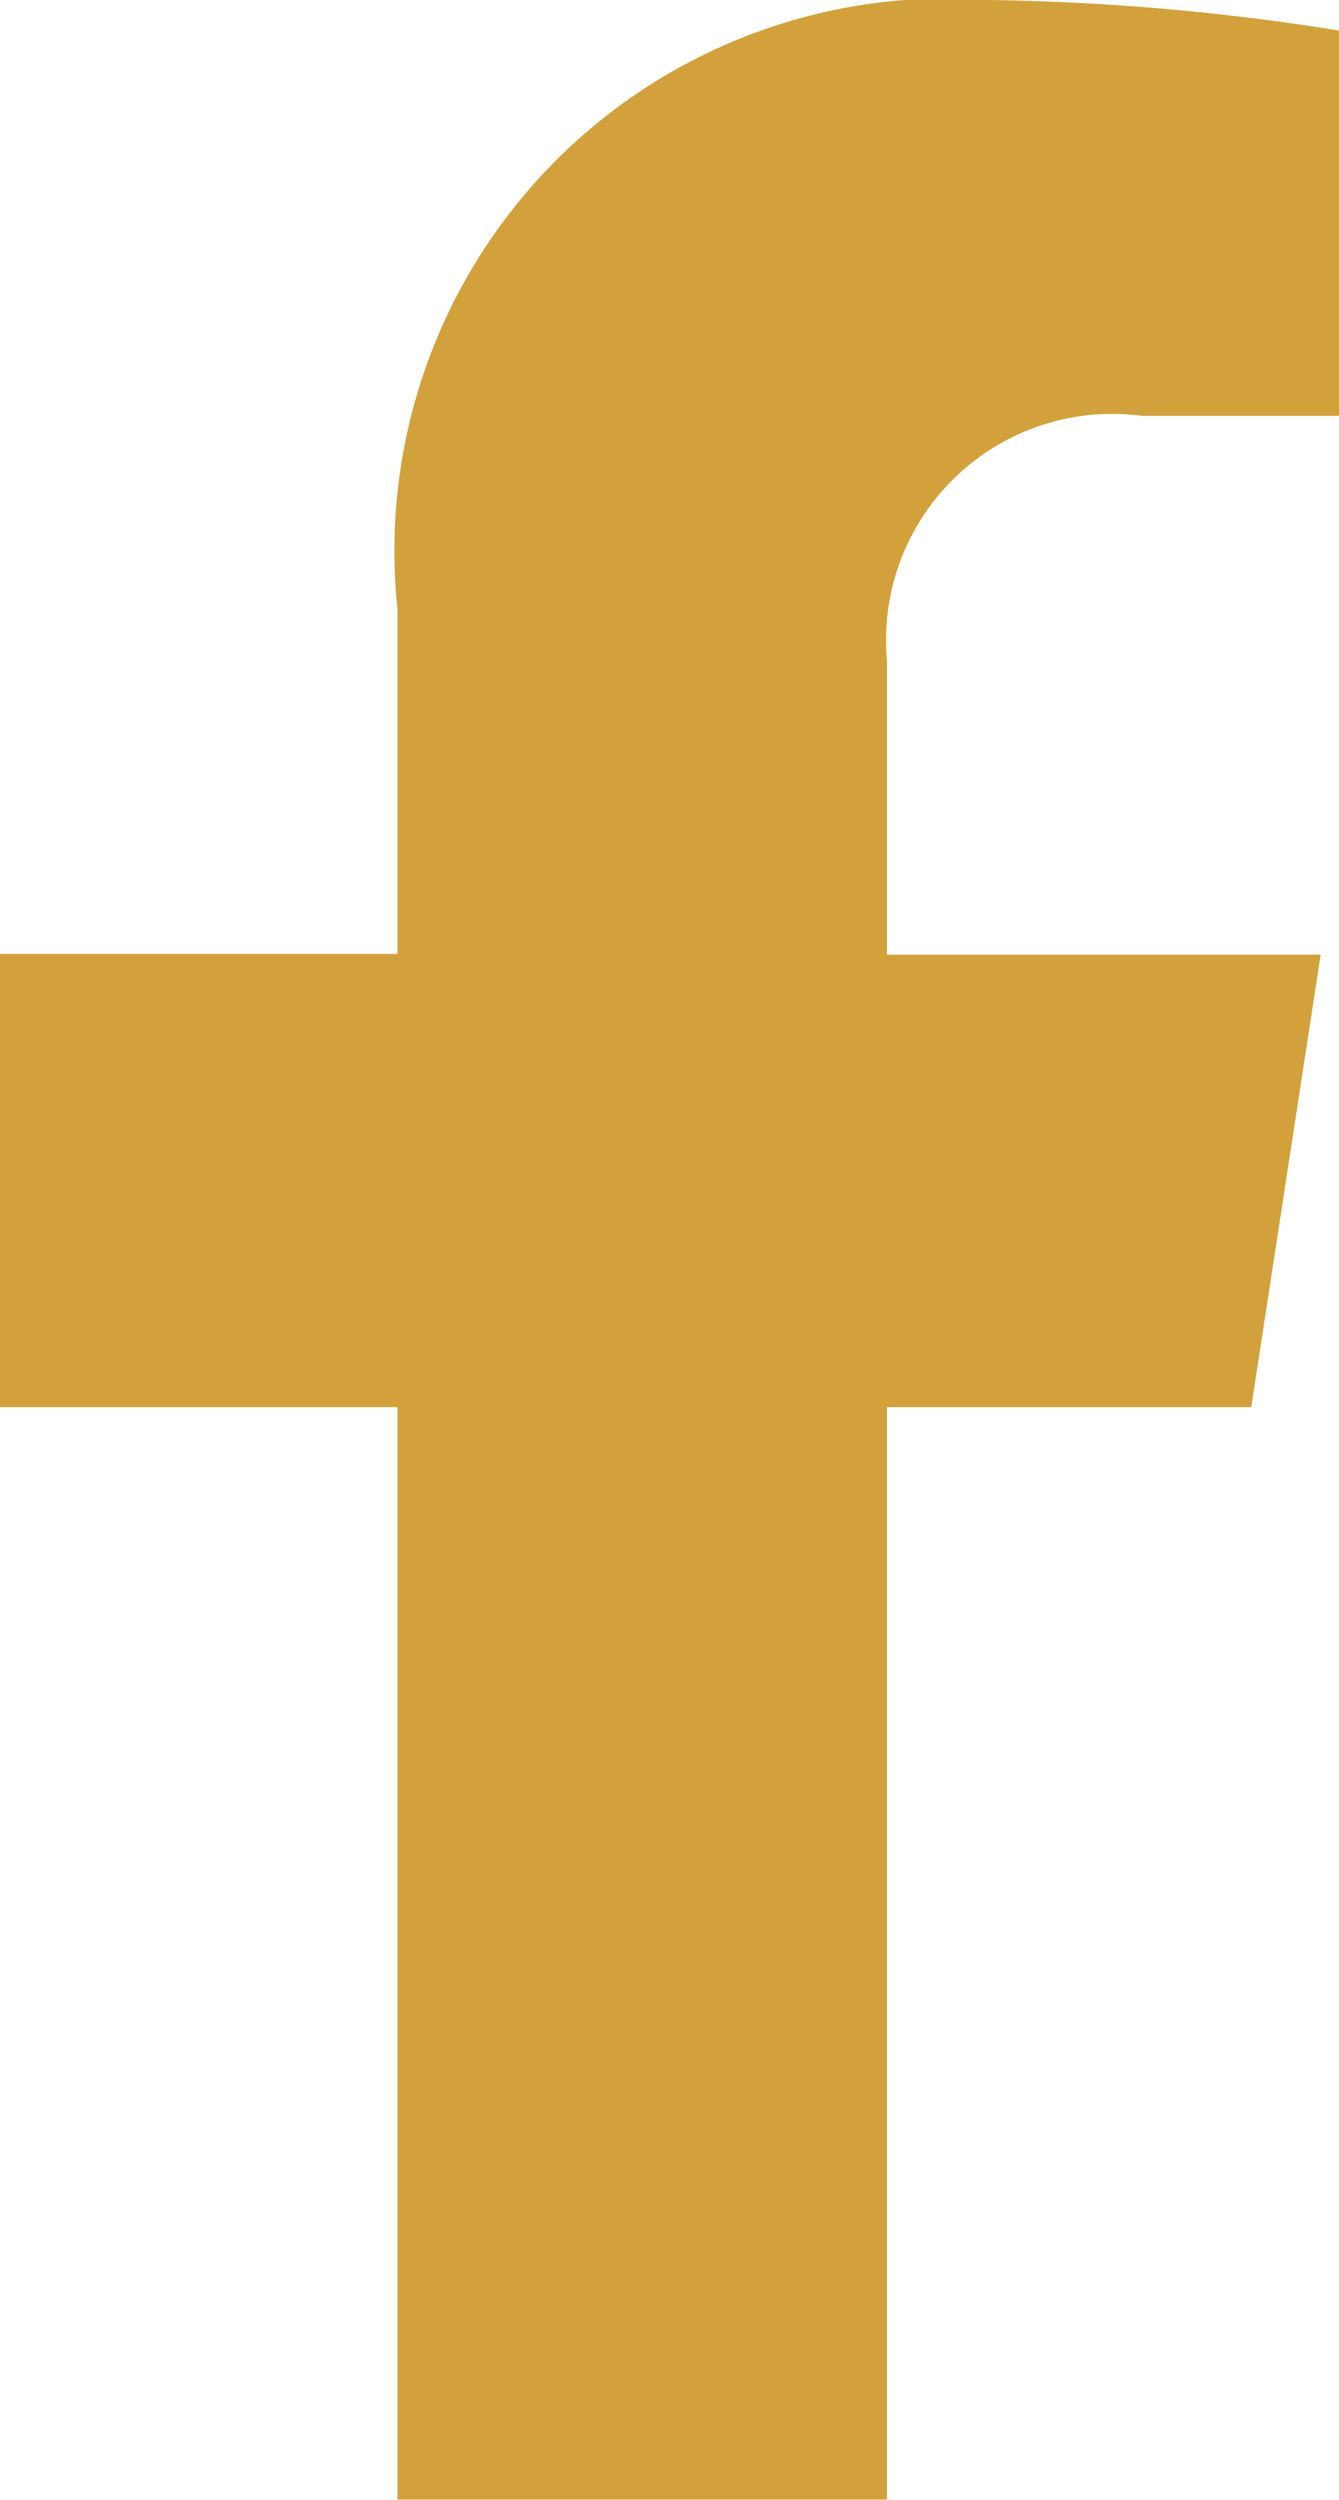
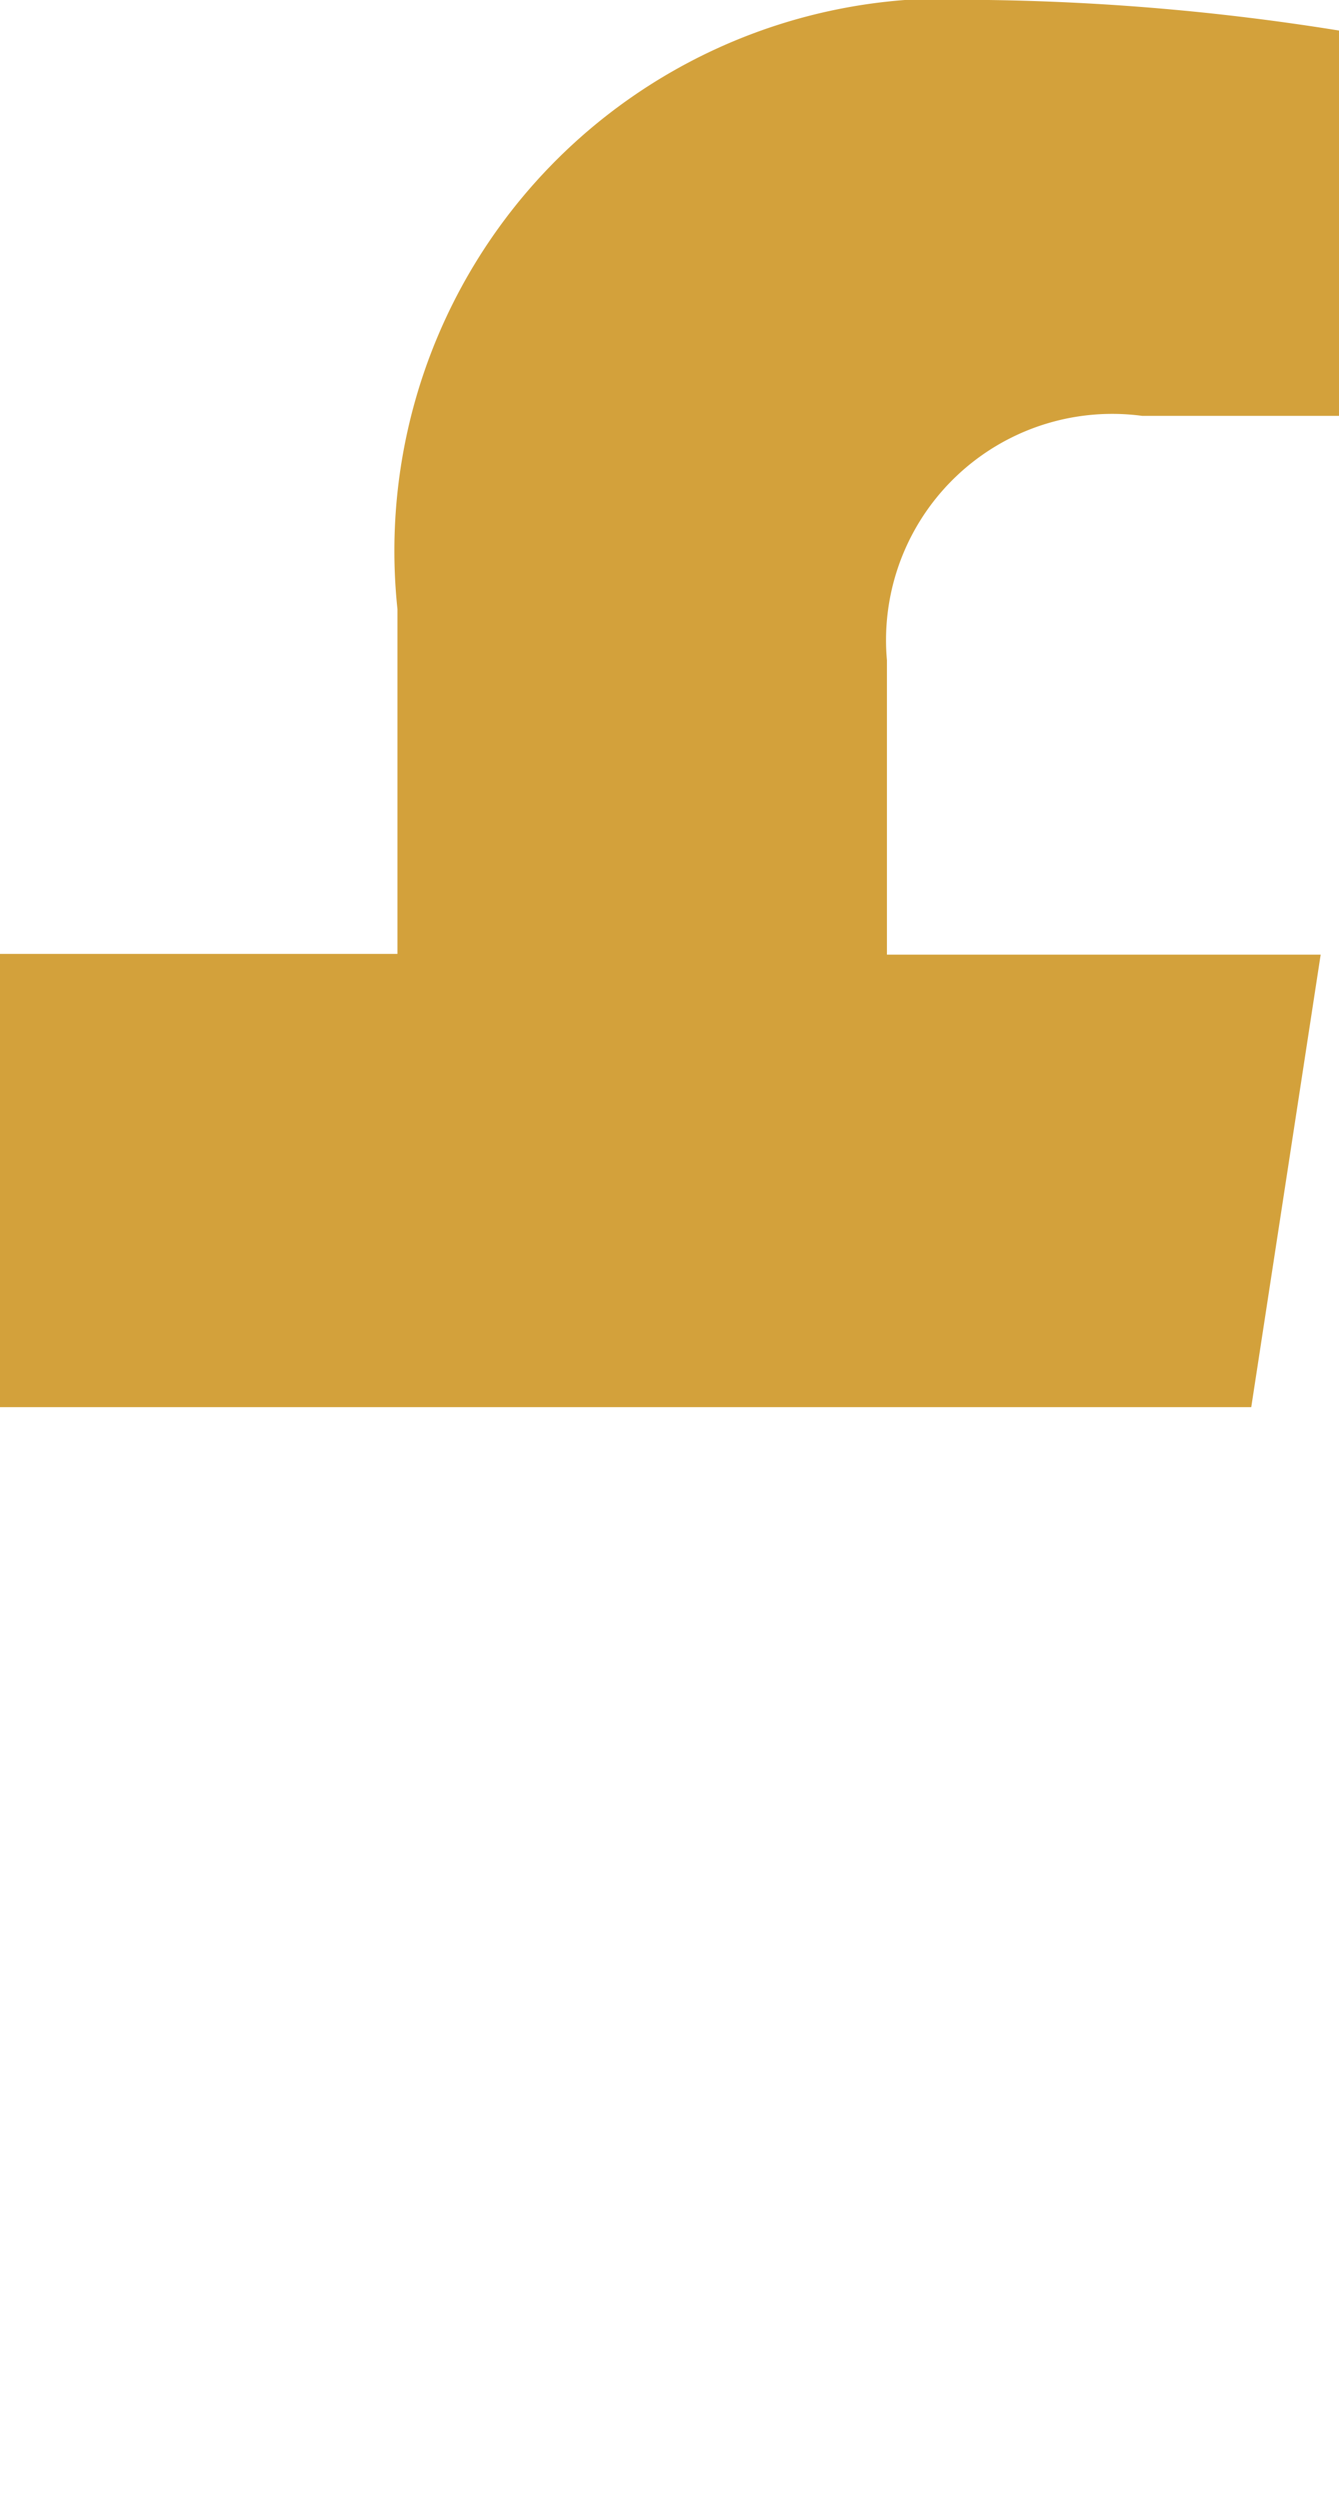
<svg xmlns="http://www.w3.org/2000/svg" width="7.233" height="13.504" viewBox="0 0 7.233 13.504" fill="#d3a13b">
-   <path id="facebook-f" d="M8.368,7.6l.375-2.444H6.4V3.566a1.222,1.222,0,0,1,1.378-1.32H8.842V.165A13,13,0,0,0,6.95,0,2.984,2.984,0,0,0,3.756,3.29V5.152H1.609V7.6H3.756V13.5H6.4V7.6Z" transform="translate(-1.609)" />
+   <path id="facebook-f" d="M8.368,7.6l.375-2.444H6.4V3.566a1.222,1.222,0,0,1,1.378-1.32H8.842V.165A13,13,0,0,0,6.95,0,2.984,2.984,0,0,0,3.756,3.29V5.152H1.609V7.6H3.756H6.4V7.6Z" transform="translate(-1.609)" />
</svg>